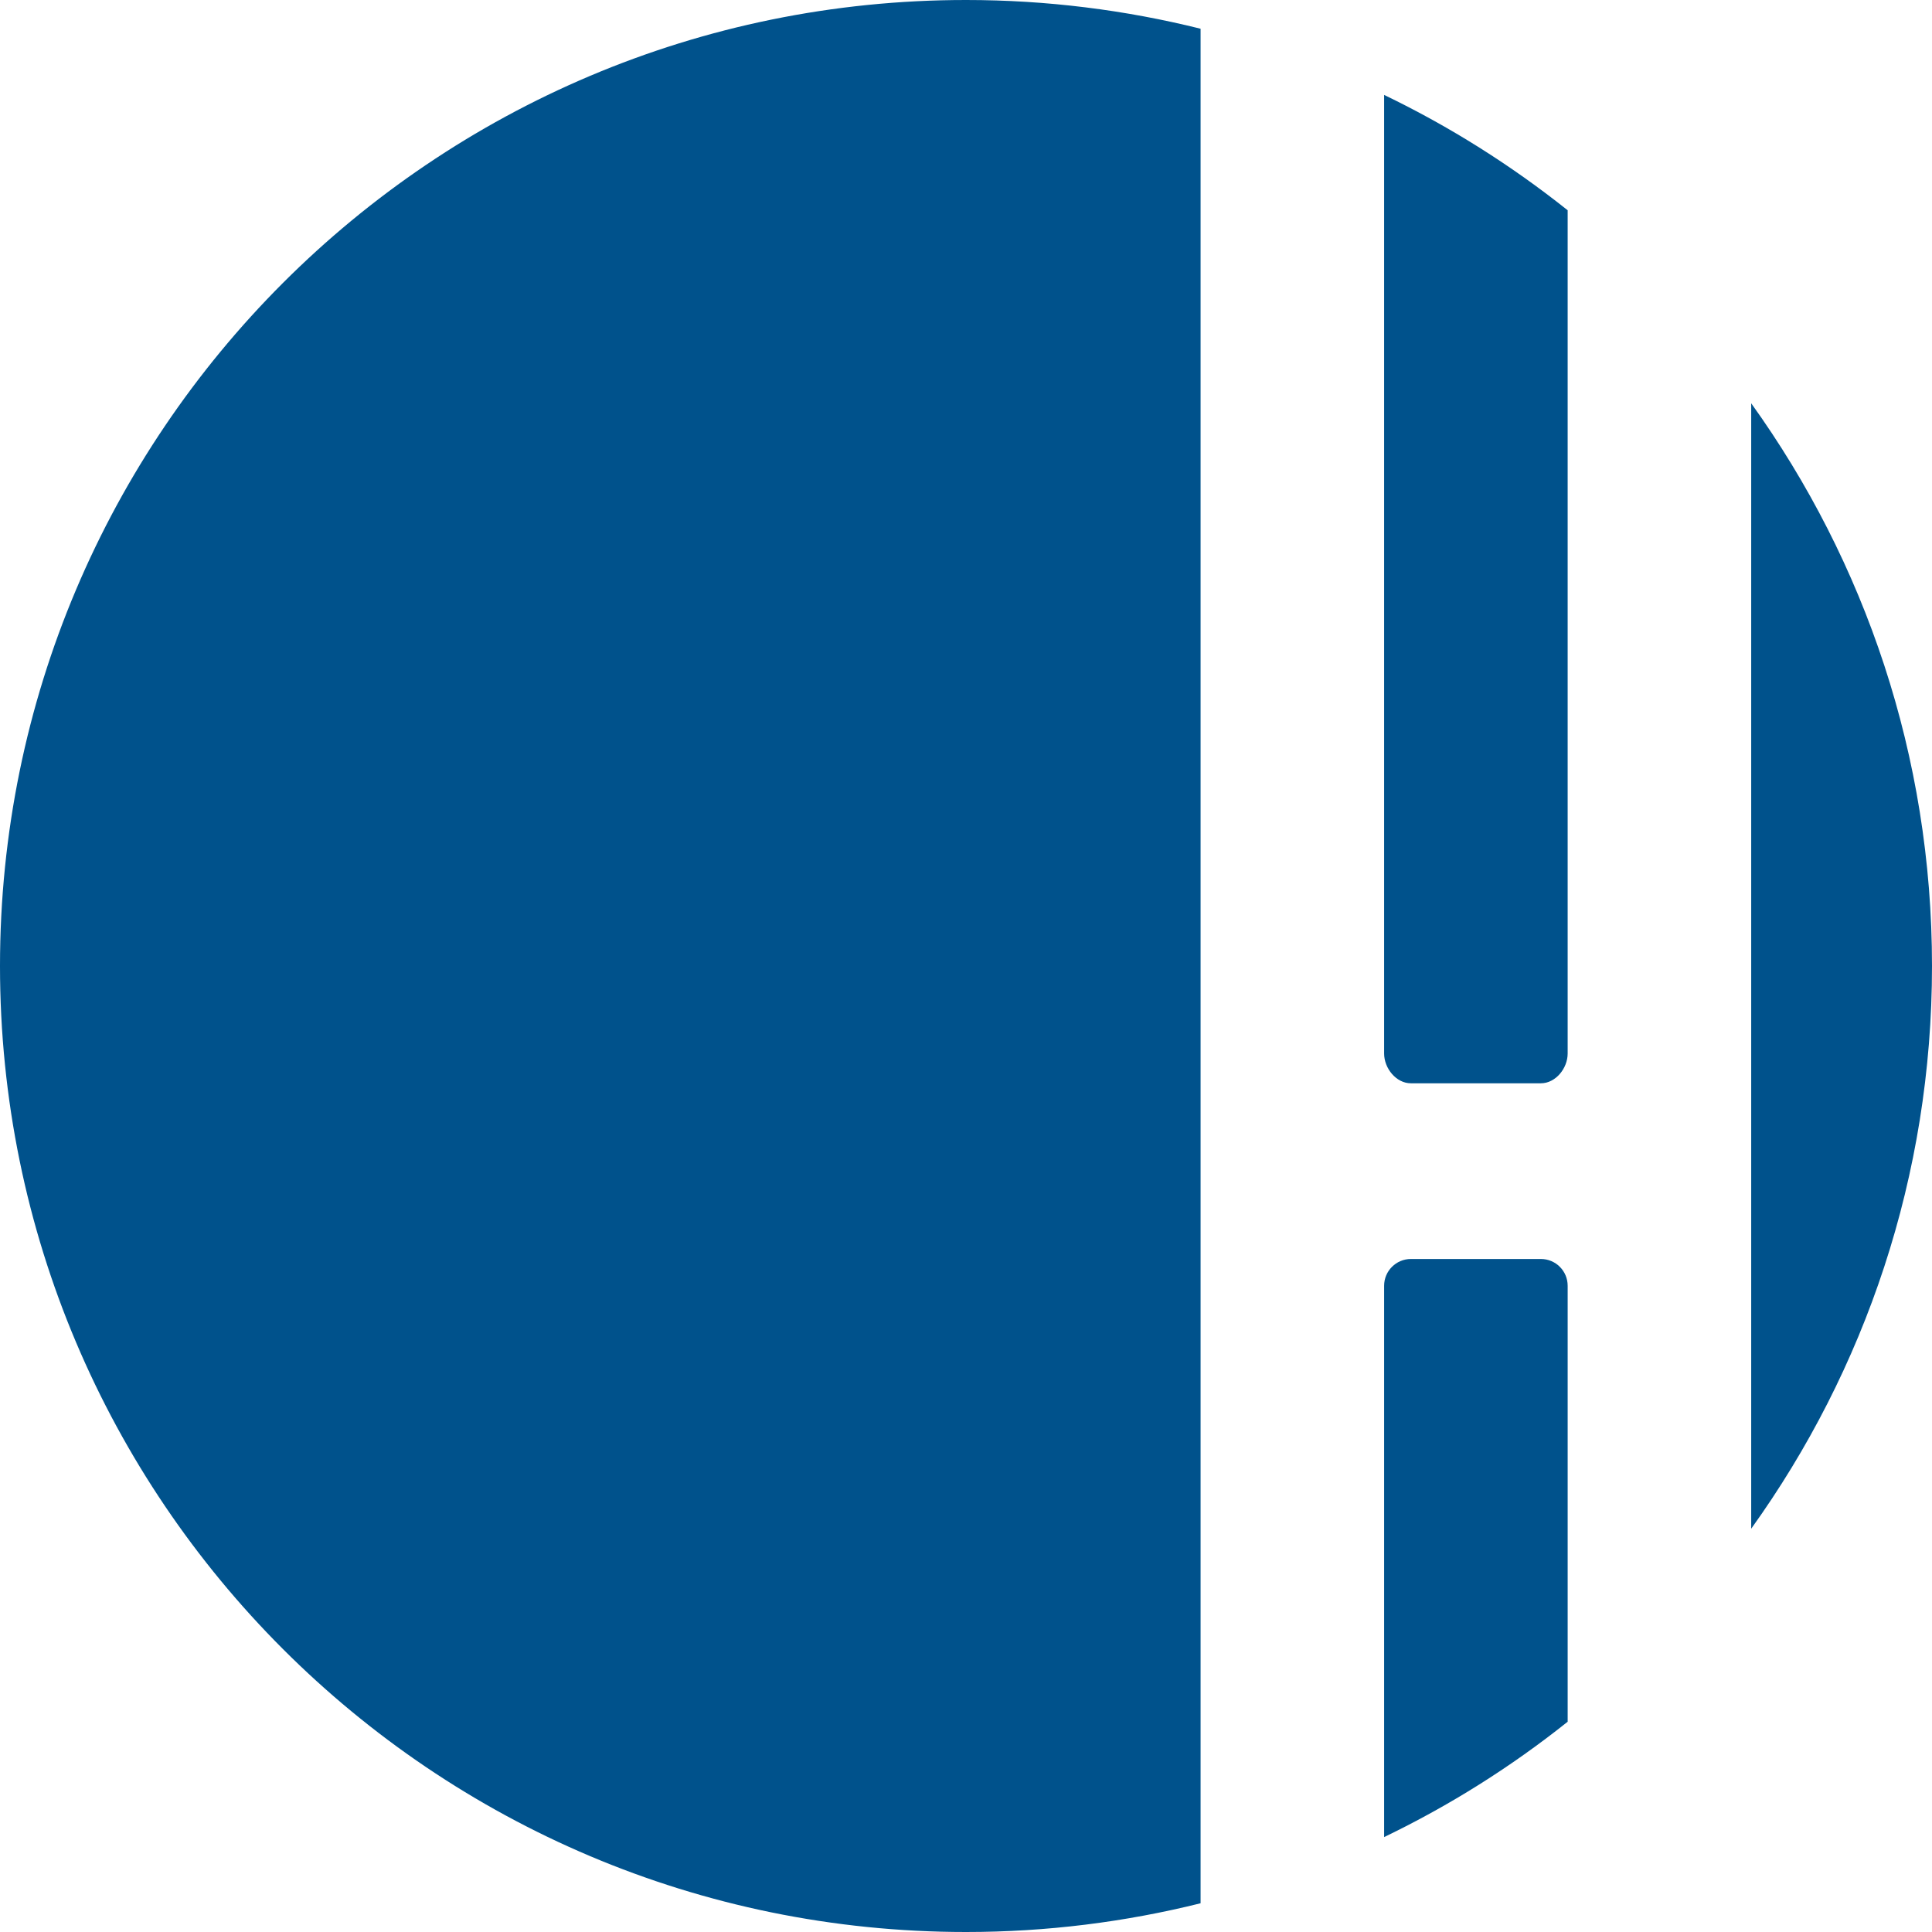
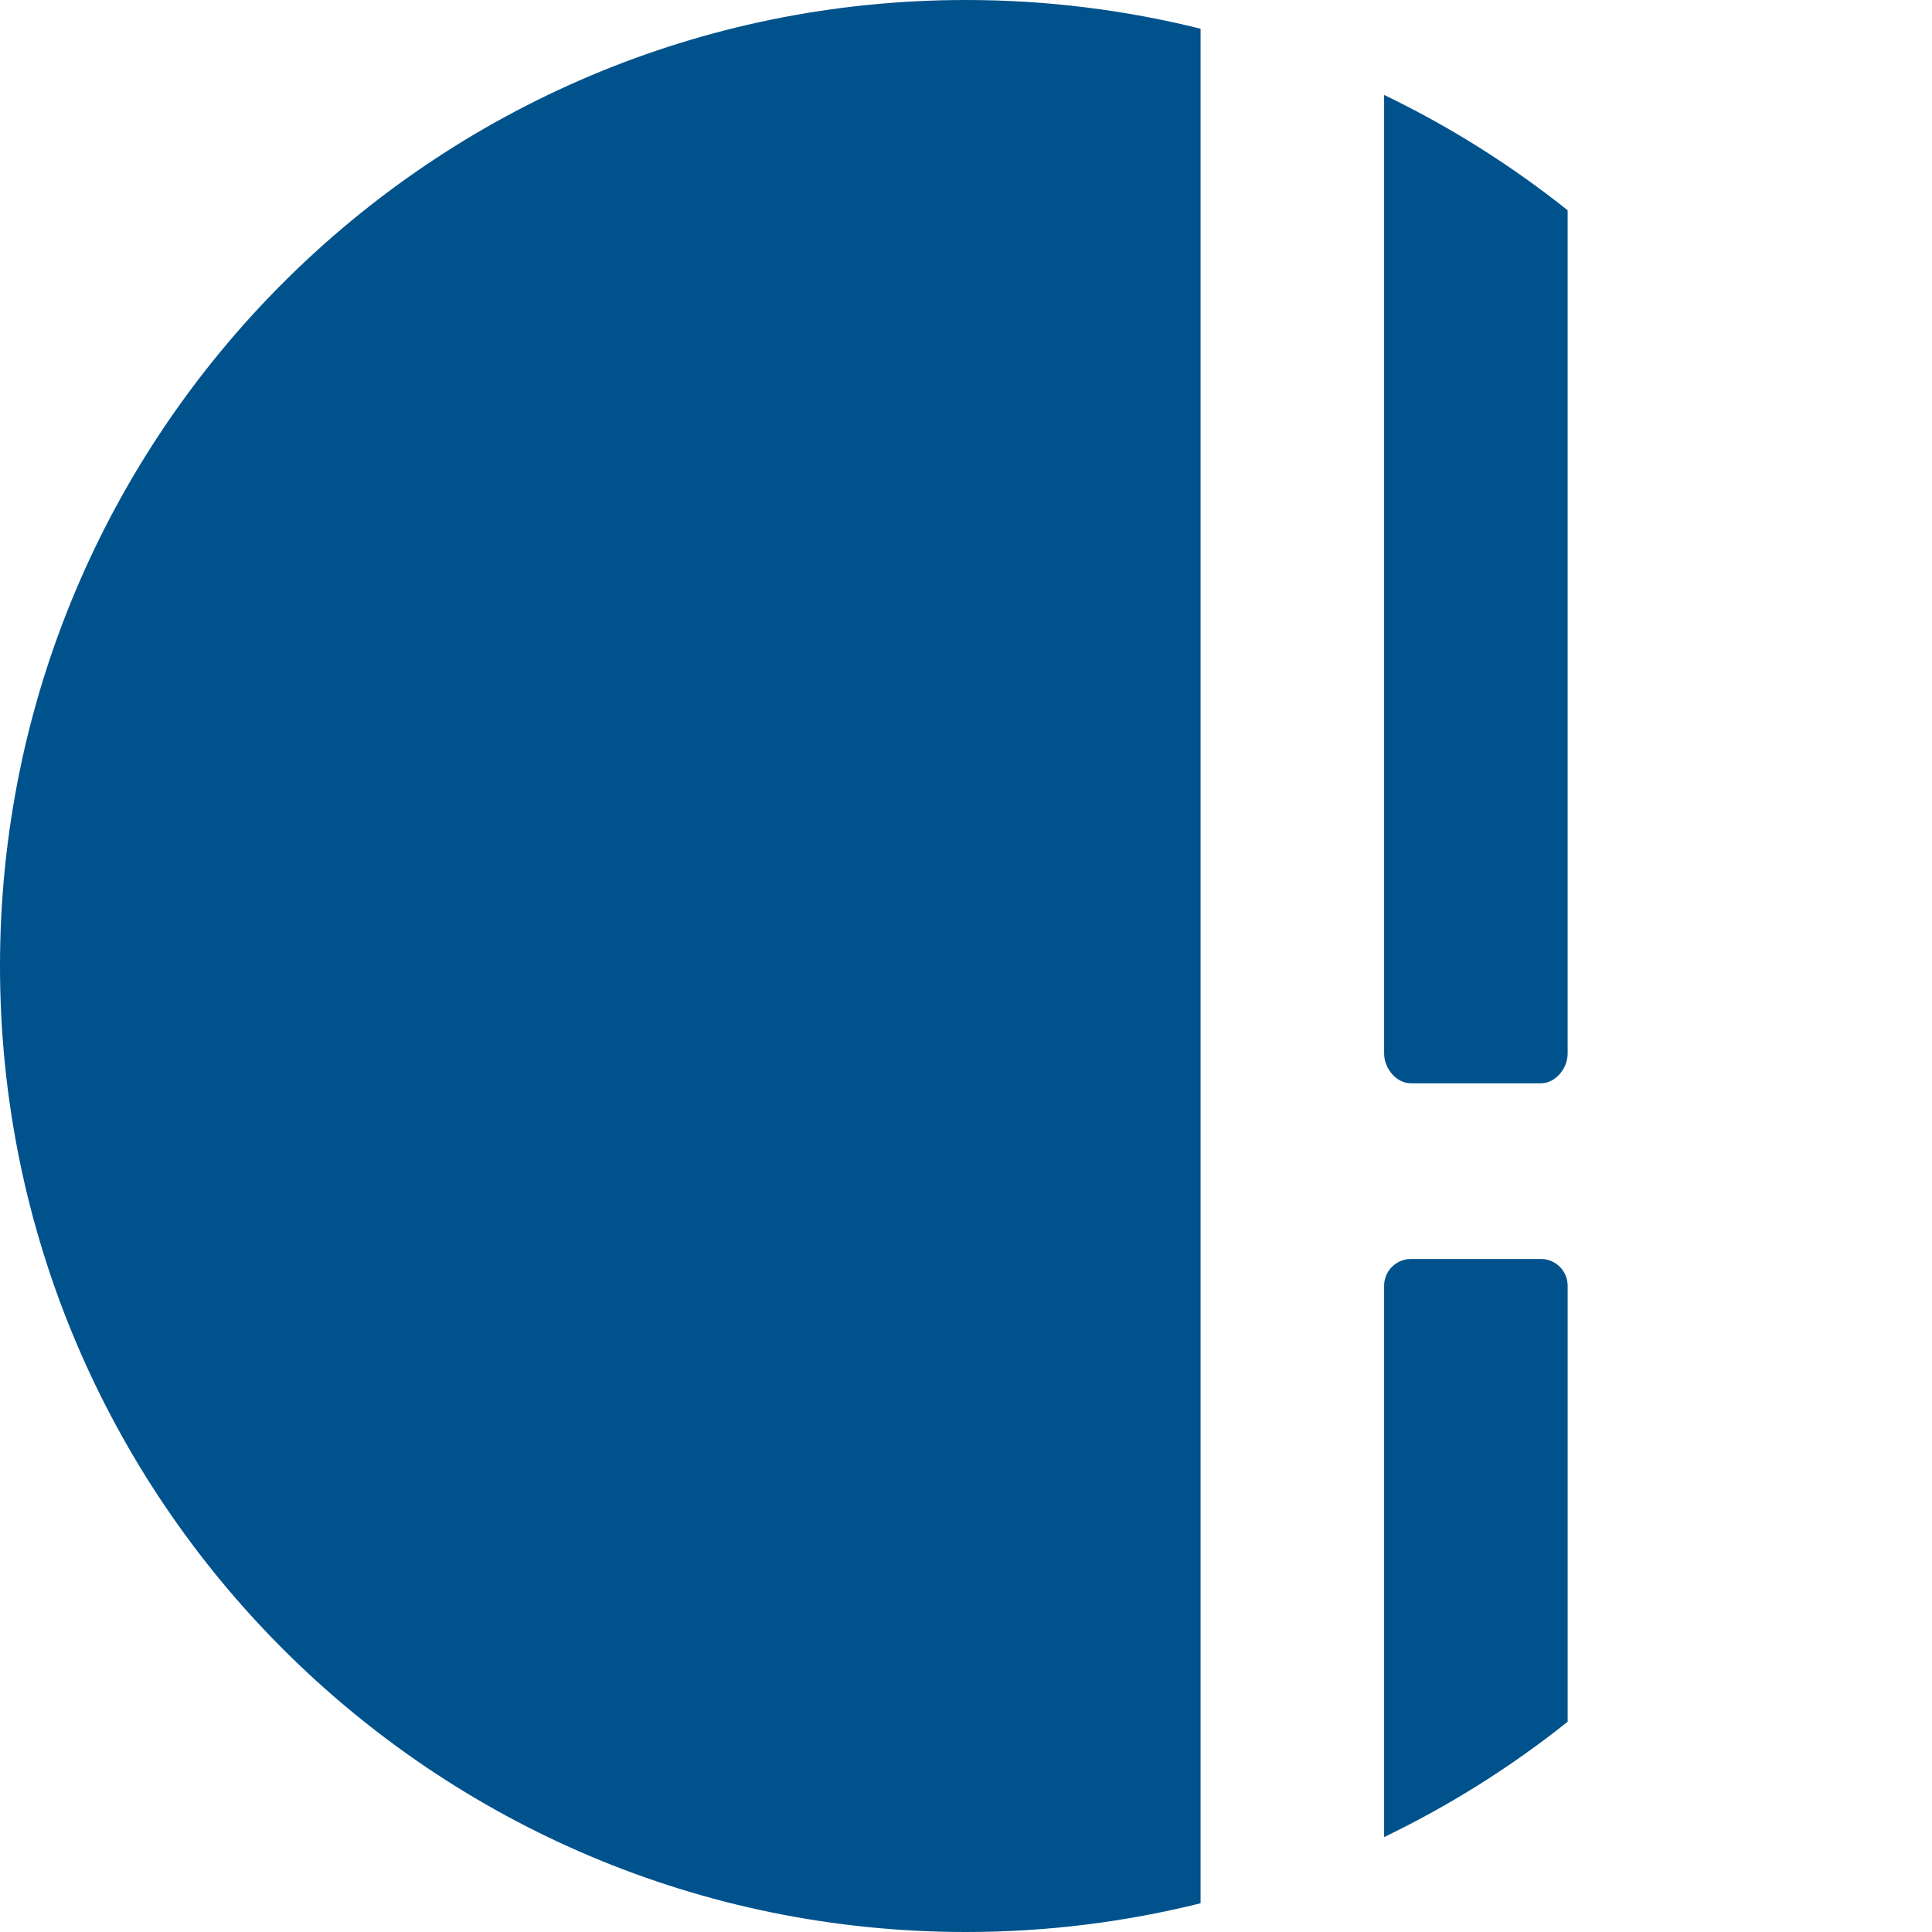
<svg xmlns="http://www.w3.org/2000/svg" viewBox="0 0 310 310">
  <path fill="#00528C" d="M192.64,305.39V4.61C180.59,1.61,167.98,0,155,0C69.4,0,0,69.4,0,155s69.4,155,155,155C167.98,310,180.59,308.39,192.64,305.39z" />
-   <path fill="#00528C" d="M280.99,64.71v180.58C299.25,219.86,310,188.69,310,155S299.25,90.14,280.99,64.71z" />
  <path fill="#00528C" d="M222.09,169.04c0,2.37,1.92,4.78,4.3,4.78h20.85c2.37,0,4.3-2.4,4.3-4.78V33.74c-9.05-7.21-18.92-13.44-29.45-18.51V169.04z" />
  <path fill="#00528C" d="M247.24,202.01h-20.85c-2.37,0-4.3,1.92-4.3,4.3v88.46c10.53-5.07,20.4-11.29,29.45-18.51v-69.95C251.54,203.93,249.62,202.01,247.24,202.01z" />
</svg>